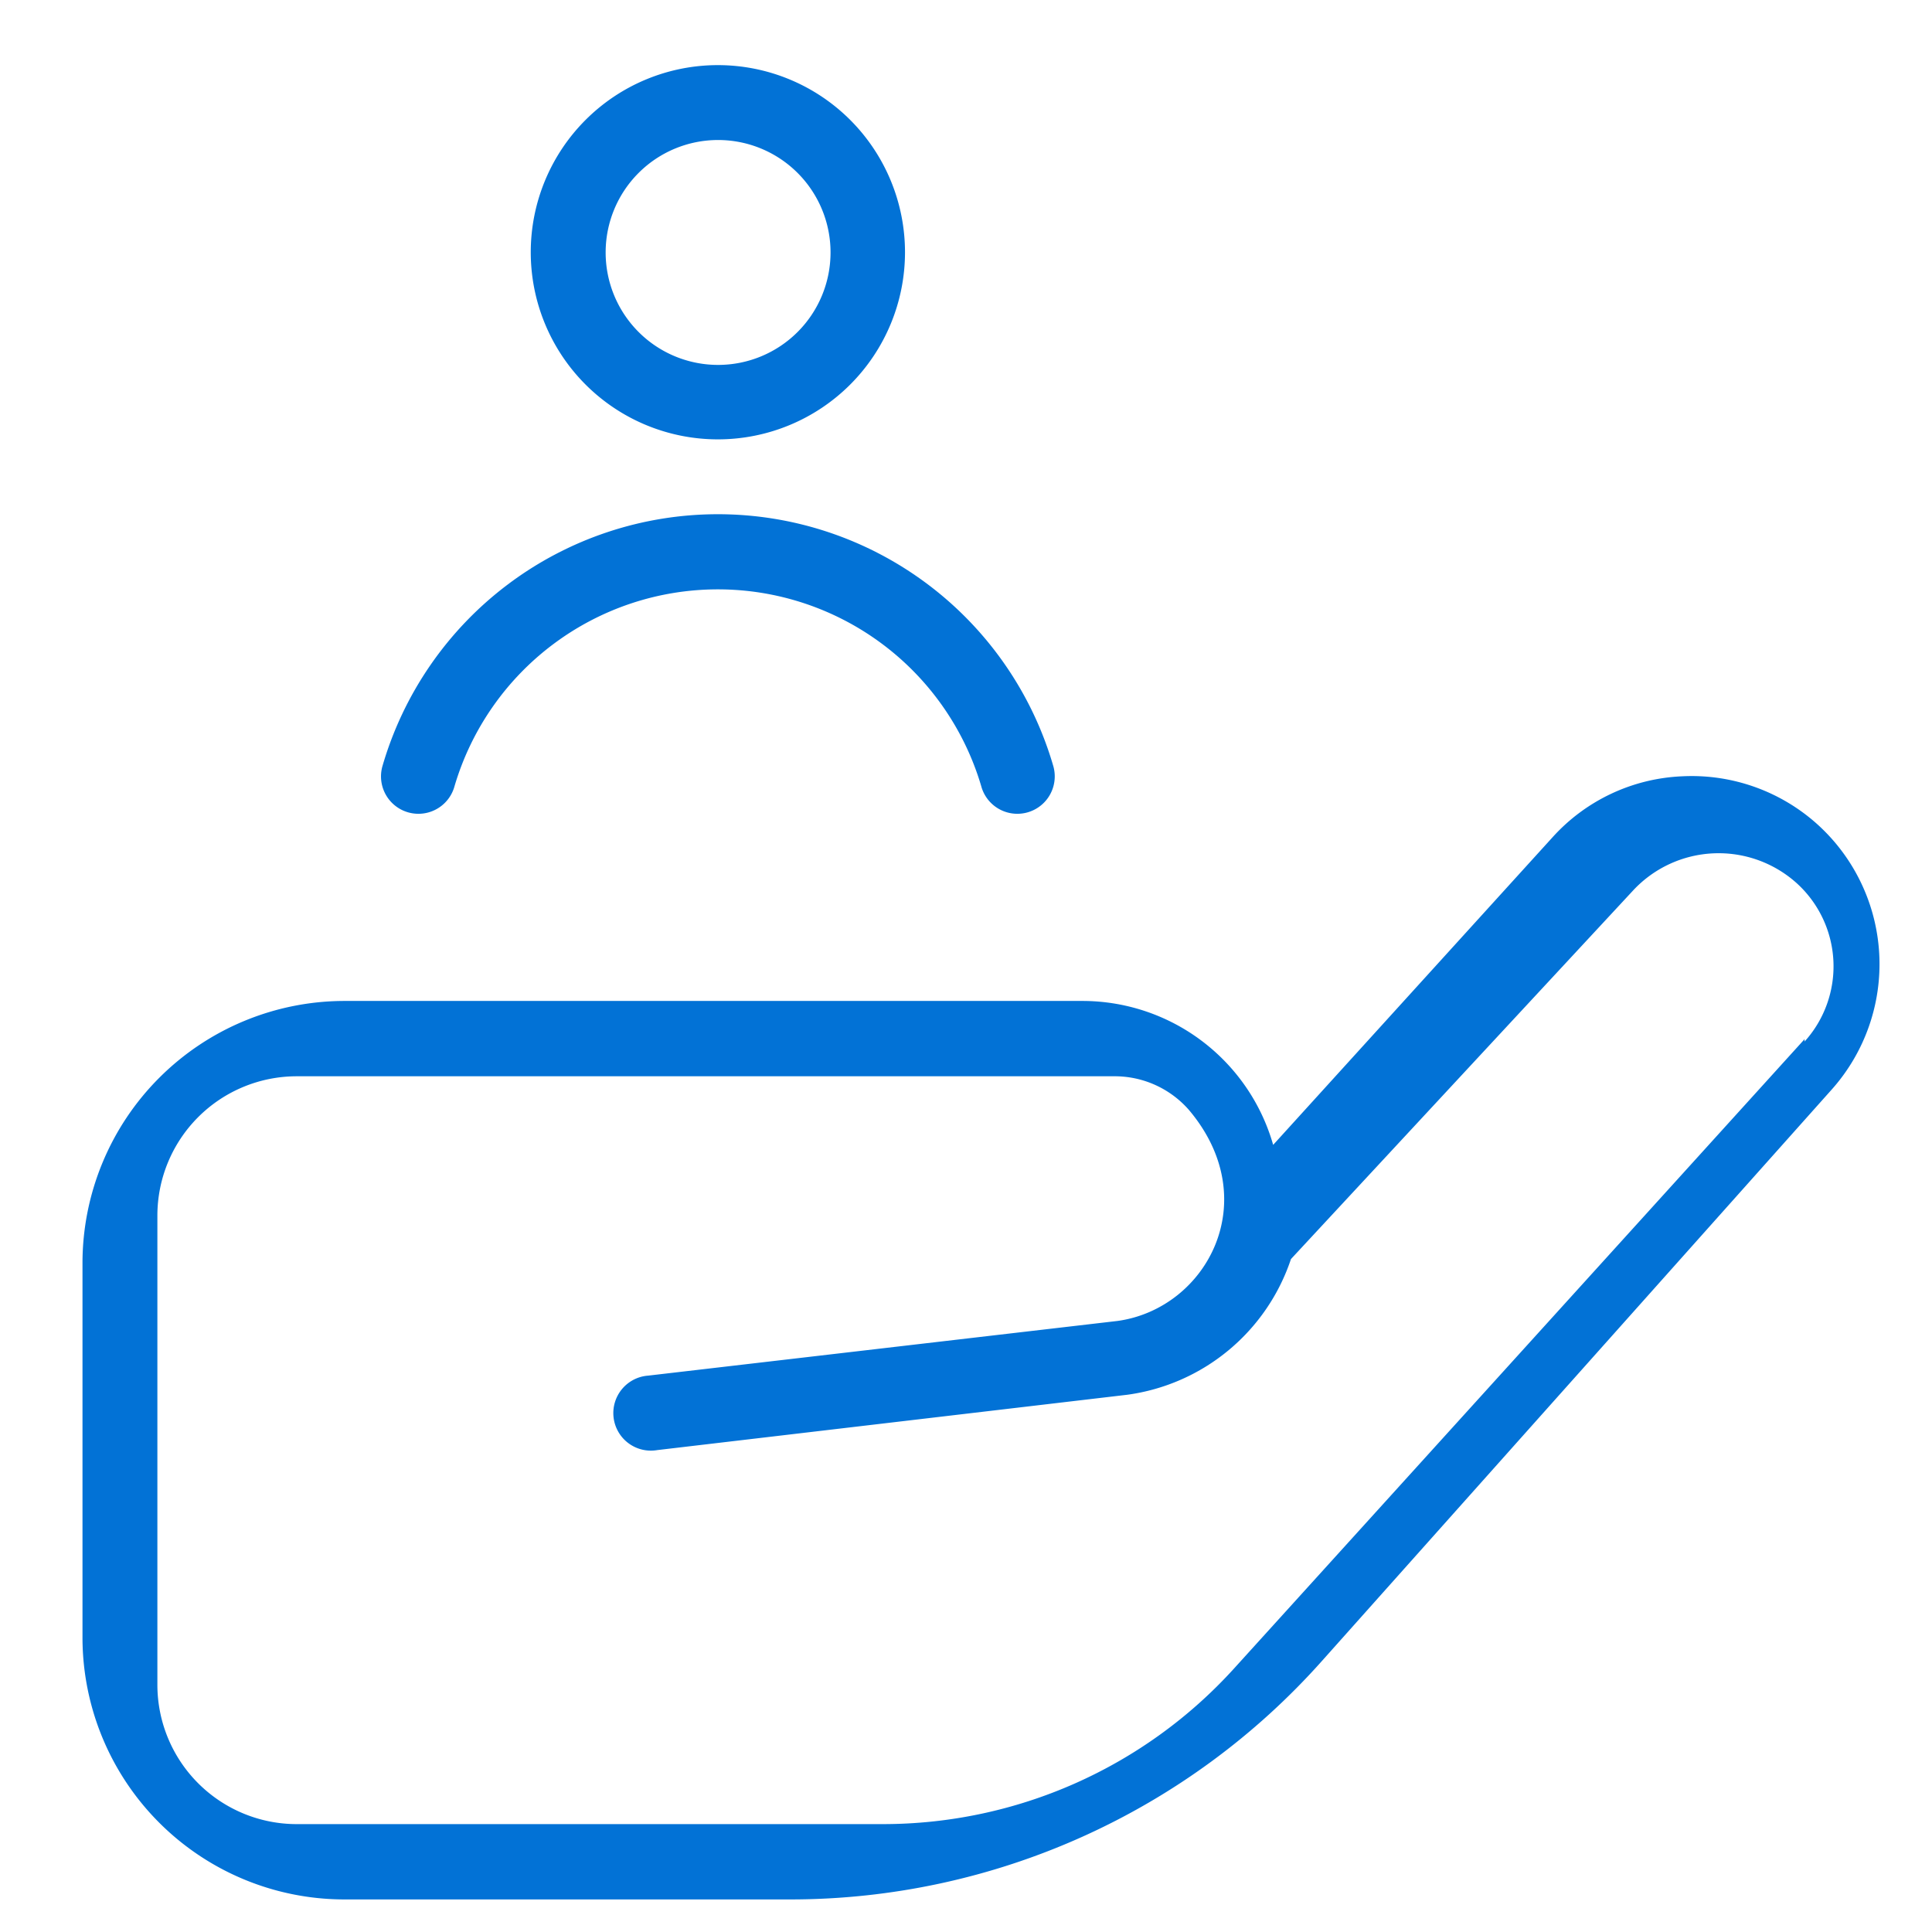
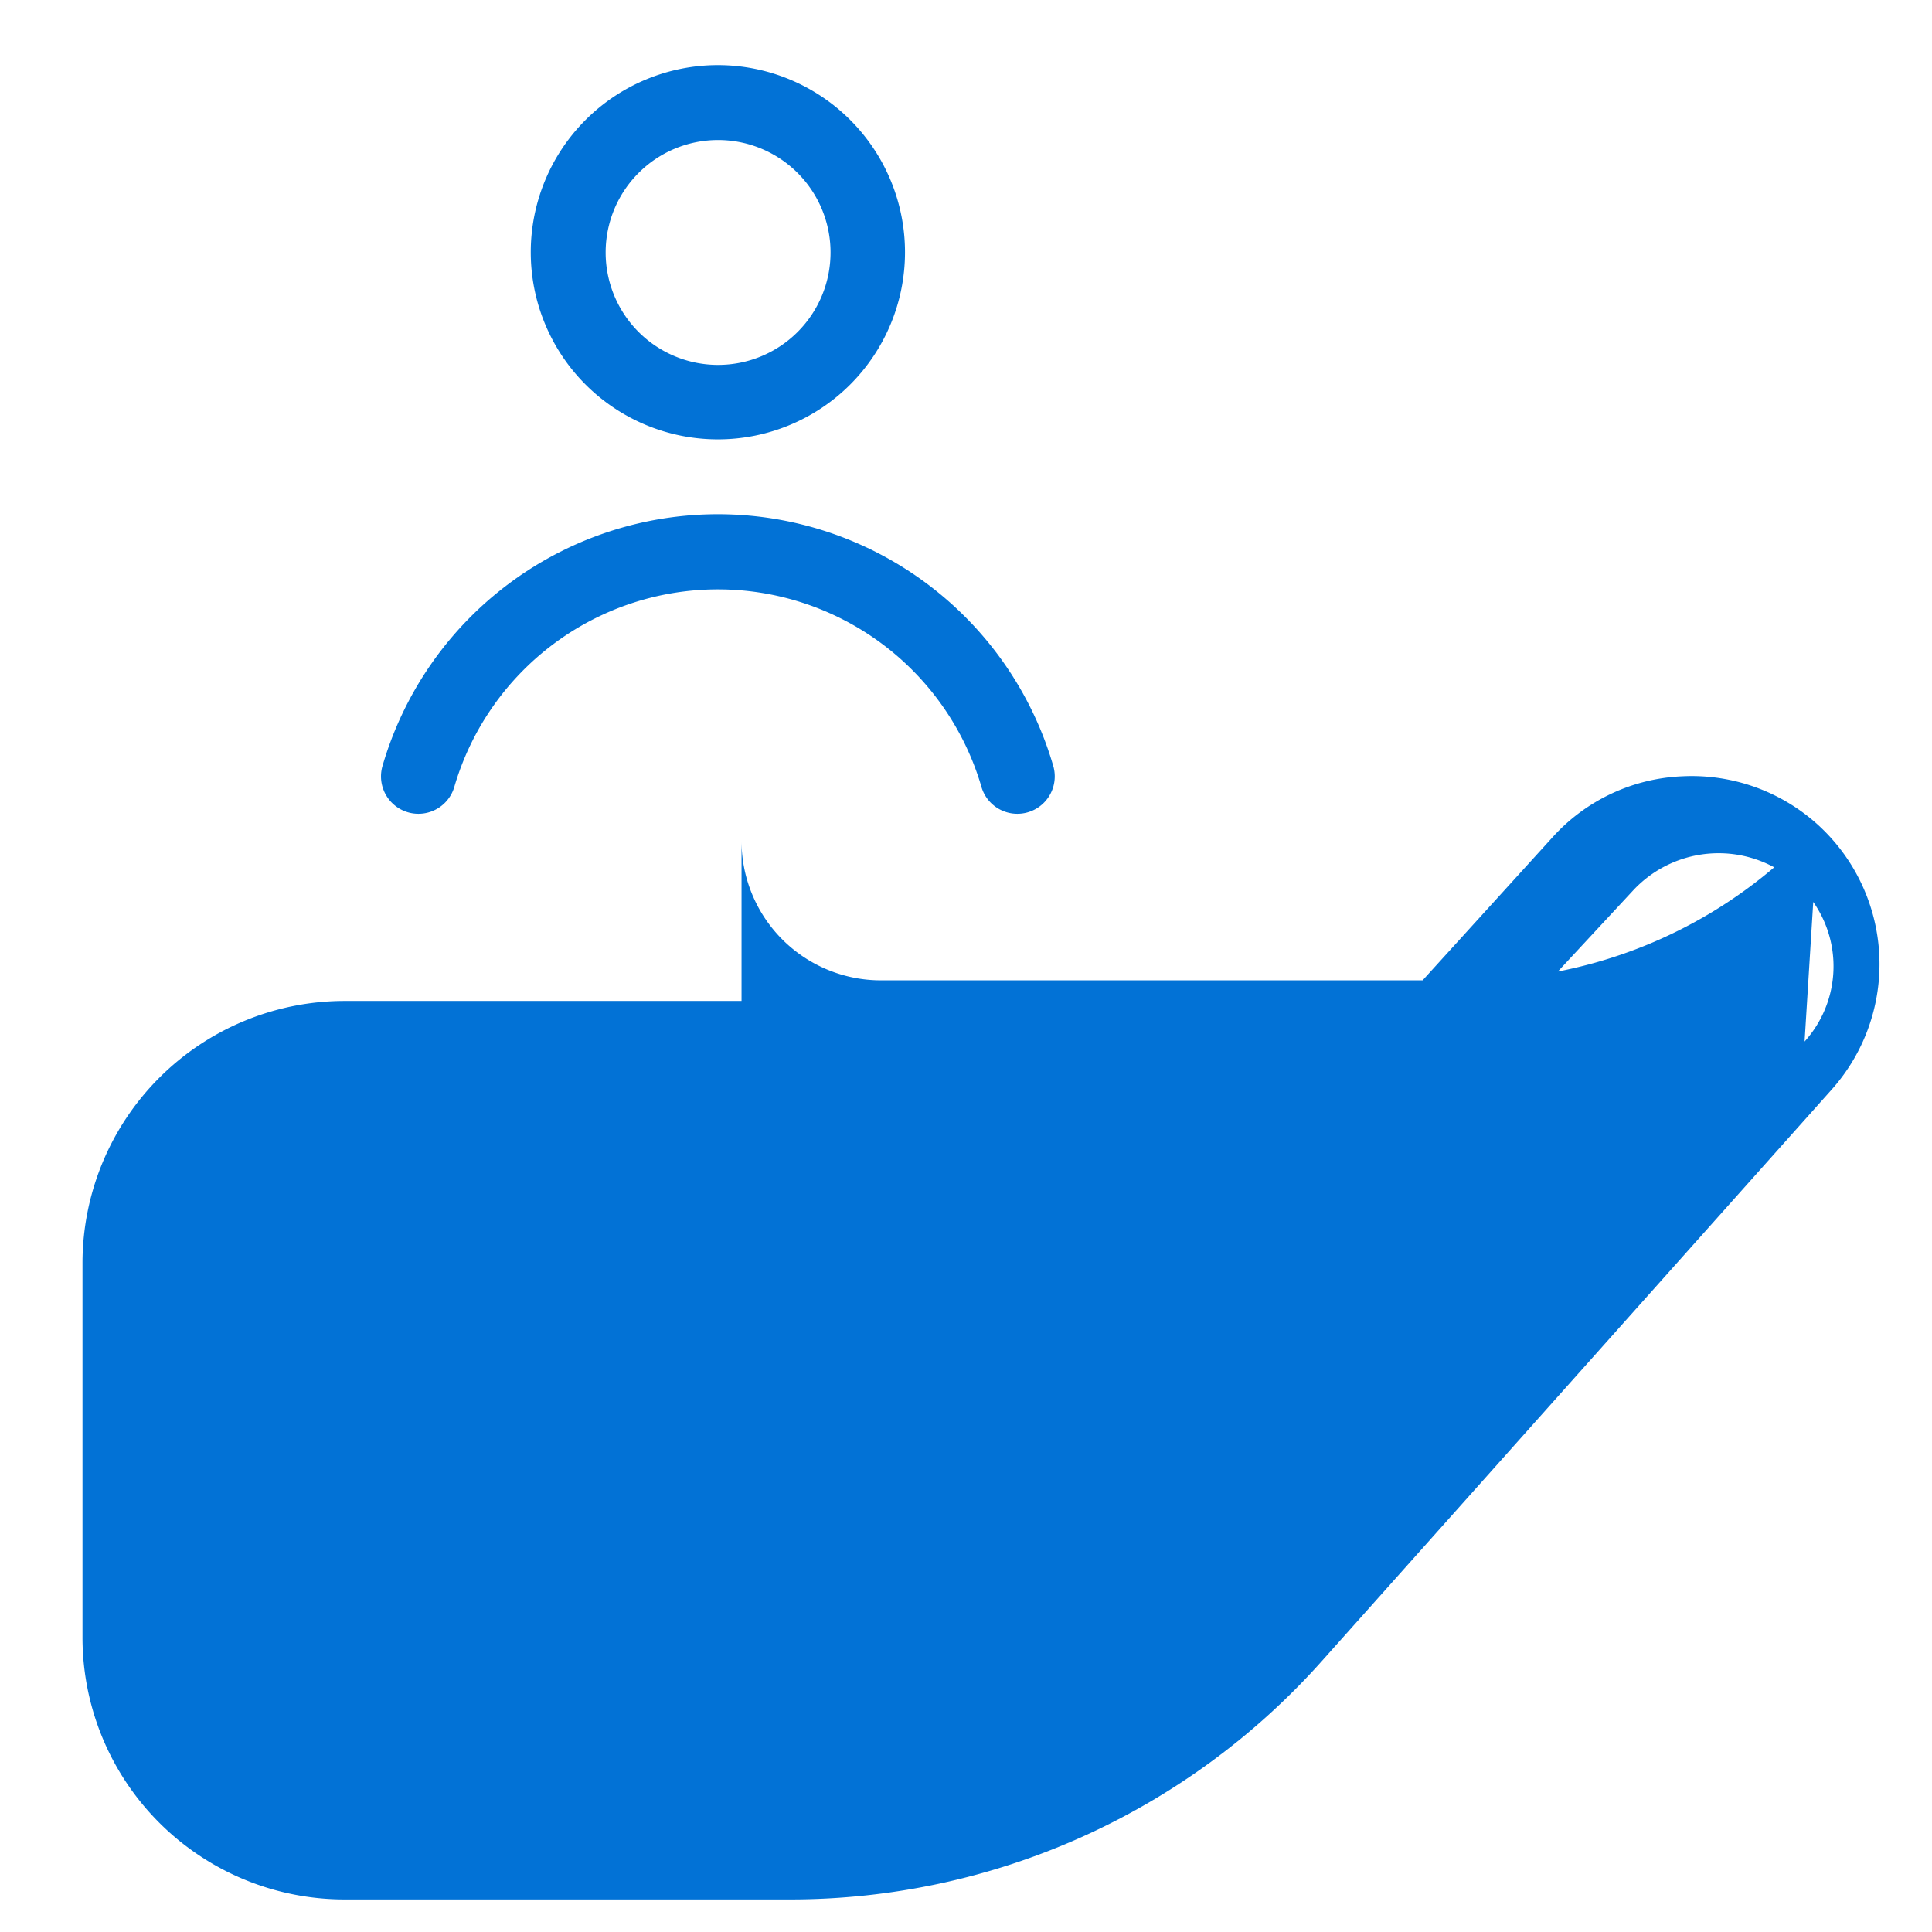
<svg xmlns="http://www.w3.org/2000/svg" id="Capa_1" data-name="Capa 1" viewBox="0 0 89 89">
  <defs>
    <style>.cls-1{fill:#0272d6;}</style>
  </defs>
  <title>iconos</title>
-   <path class="cls-1" d="M33.07,20.24a8.62,8.62,0,1,0-8.62-8.62A8.62,8.62,0,0,0,33.07,20.24Zm0-13.79a5.18,5.18,0,1,1-5.17,5.17A5.18,5.18,0,0,1,33.07,6.45ZM17.61,35.32a16.09,16.09,0,0,1,30.92,0,1.72,1.72,0,1,1-3.33.89,12.65,12.65,0,0,0-24.26,0,1.72,1.72,0,0,1-3.33-.89ZM83.75,38a8.65,8.65,0,0,0-6.23-2.24,8.53,8.53,0,0,0-6,2.81L58.65,52.74a9.14,9.14,0,0,0-8.77-6.63h-34A12.08,12.08,0,0,0,3.8,58.18V75.43A12.07,12.07,0,0,0,15.88,87.5H36.45a32.8,32.8,0,0,0,24.46-11L84.39,50.18A8.68,8.68,0,0,0,83.75,38Zm-.62,9.87-26.29,29a21.84,21.84,0,0,1-16.17,7.16h-27a6.42,6.42,0,0,1-6.42-6.42V56a6.42,6.42,0,0,1,6.42-6.42H51.32a4.54,4.54,0,0,1,3.44,1.54c3.52,4.15.85,9.15-3.27,9.73L29.86,63.37a1.73,1.73,0,1,0,.42,3.43l21.66-2.55A9.27,9.27,0,0,0,59.47,58l15.78-17a5.38,5.38,0,0,1,7.49-.34,5.17,5.17,0,0,1,.39,7.32Z" />
+   <path class="cls-1" d="M33.07,20.24a8.62,8.62,0,1,0-8.62-8.62A8.62,8.62,0,0,0,33.07,20.24Zm0-13.79a5.18,5.18,0,1,1-5.17,5.17A5.18,5.18,0,0,1,33.07,6.45ZM17.61,35.32a16.09,16.09,0,0,1,30.92,0,1.72,1.72,0,1,1-3.33.89,12.65,12.65,0,0,0-24.26,0,1.72,1.72,0,0,1-3.33-.89ZM83.75,38a8.65,8.65,0,0,0-6.23-2.24,8.53,8.53,0,0,0-6,2.81L58.65,52.74a9.14,9.14,0,0,0-8.77-6.63h-34A12.08,12.08,0,0,0,3.8,58.18V75.43A12.07,12.07,0,0,0,15.88,87.5H36.45a32.8,32.8,0,0,0,24.46-11L84.39,50.18A8.68,8.68,0,0,0,83.75,38Za21.84,21.84,0,0,1-16.17,7.16h-27a6.42,6.42,0,0,1-6.42-6.42V56a6.42,6.42,0,0,1,6.42-6.42H51.32a4.54,4.54,0,0,1,3.44,1.54c3.52,4.15.85,9.15-3.27,9.73L29.86,63.37a1.73,1.73,0,1,0,.42,3.43l21.66-2.55A9.27,9.27,0,0,0,59.47,58l15.78-17a5.38,5.38,0,0,1,7.49-.34,5.17,5.17,0,0,1,.39,7.32Z" />
</svg>